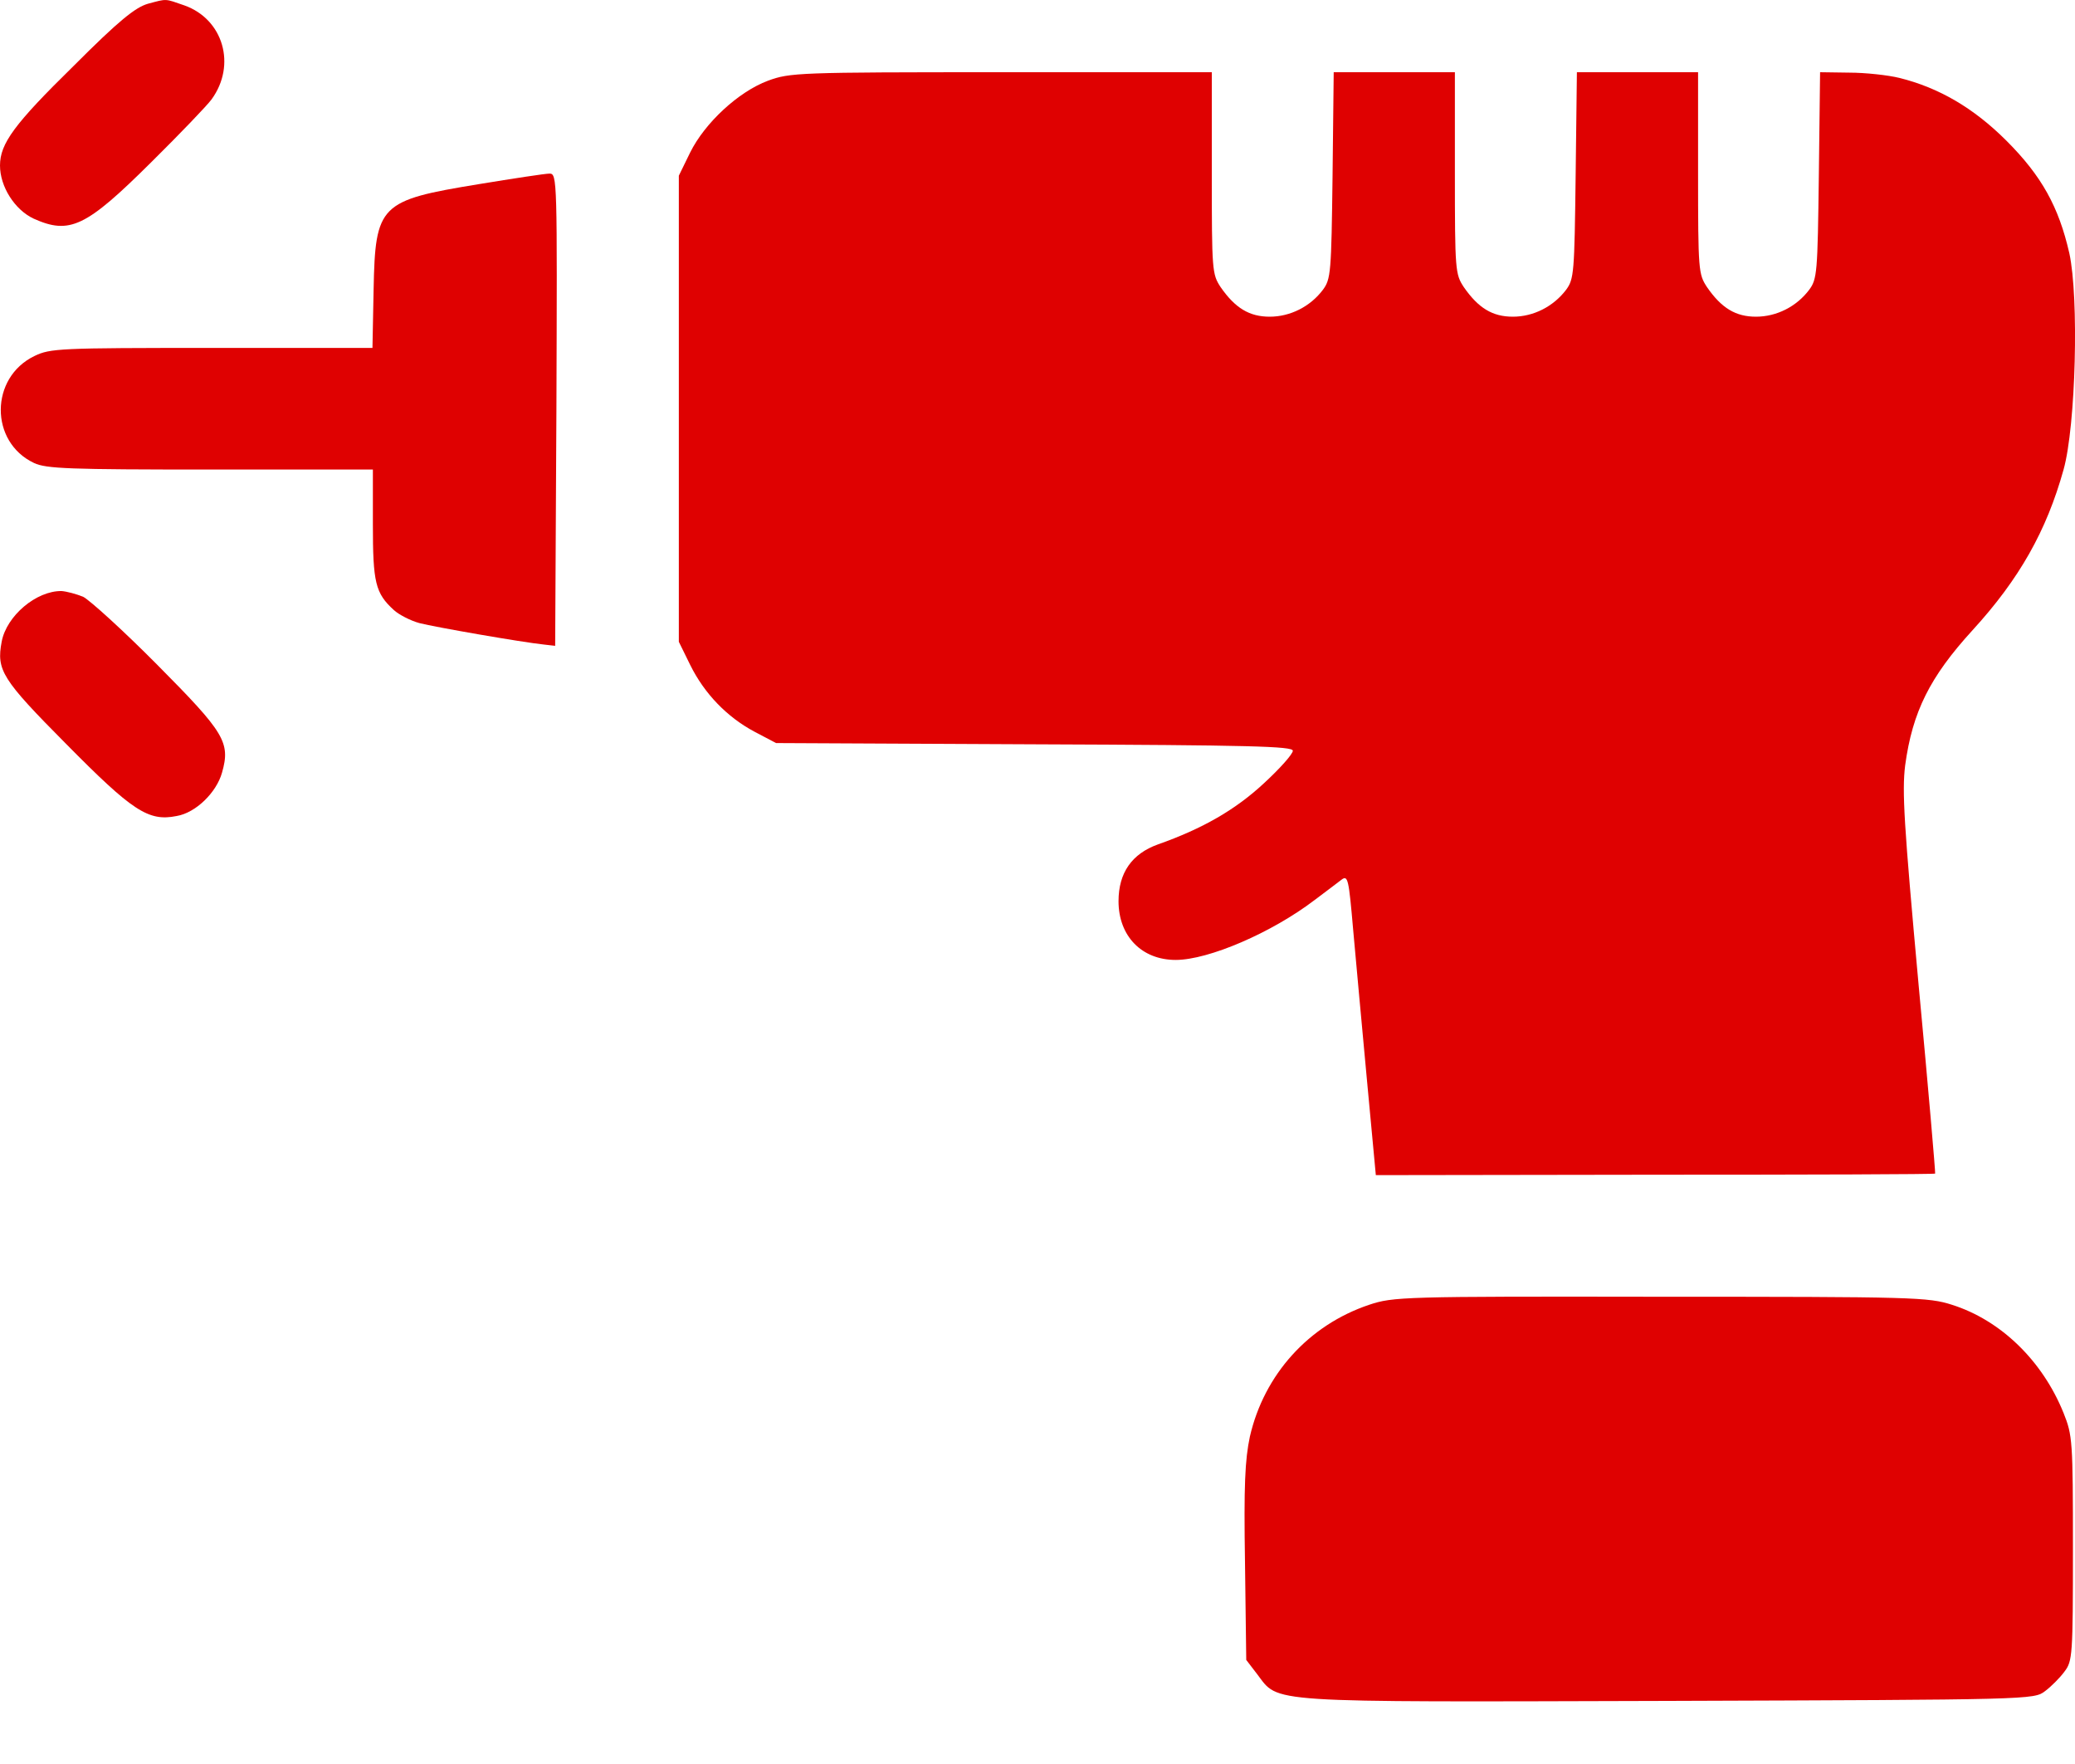
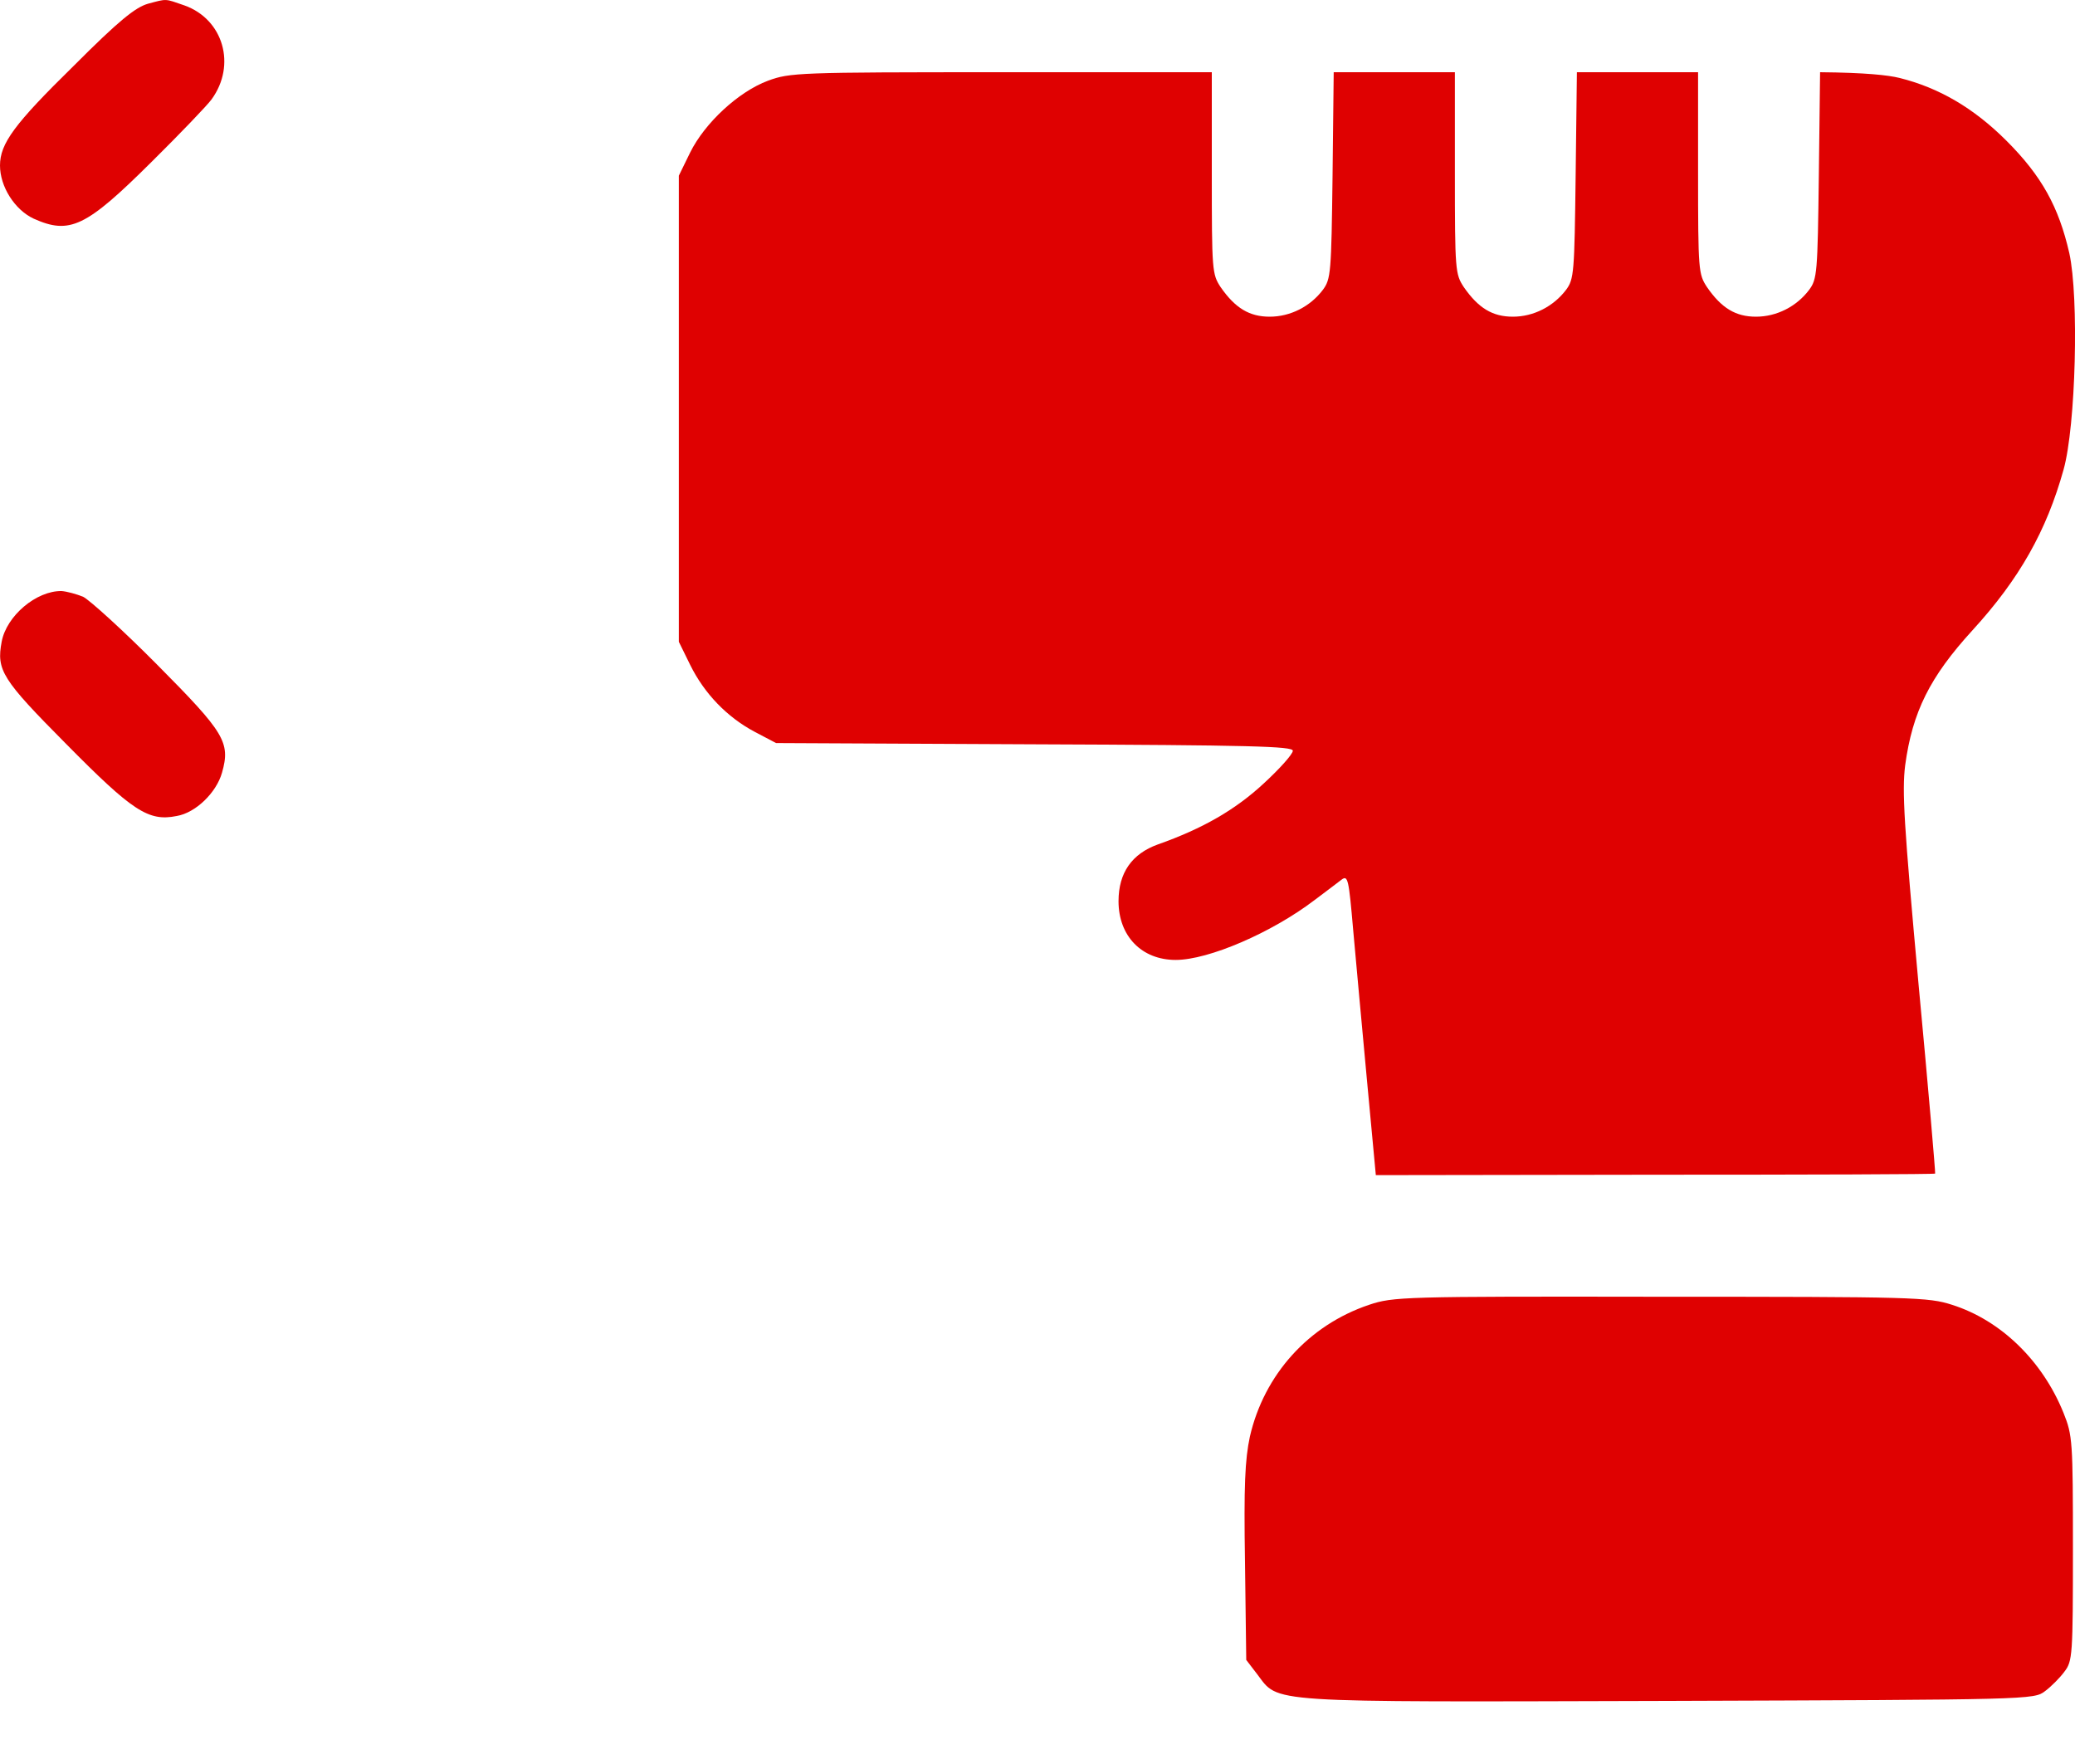
<svg xmlns="http://www.w3.org/2000/svg" width="20" height="17" viewBox="0 0 20 17" fill="none">
  <path d="M1.777 0.052C2.152 0.185 2.281 0.626 2.039 0.958C1.996 1.017 1.734 1.29 1.457 1.564C0.828 2.189 0.672 2.263 0.324 2.107C0.141 2.021 3.38554e-05 1.798 3.38554e-05 1.595C3.38554e-05 1.384 0.137 1.196 0.711 0.634C1.148 0.196 1.305 0.071 1.426 0.036C1.613 -0.014 1.586 -0.014 1.777 0.052Z" fill="#DF0101" />
-   <path d="M18.308 0.751C18.687 0.845 19.023 1.04 19.34 1.357C19.679 1.696 19.843 1.993 19.945 2.439C20.039 2.864 20.008 4.103 19.89 4.525C19.726 5.114 19.465 5.579 19.011 6.075C18.601 6.524 18.433 6.86 18.363 7.376C18.332 7.626 18.351 7.939 18.492 9.485C18.586 10.485 18.656 11.306 18.652 11.31C18.648 11.317 17.433 11.321 15.953 11.321L13.261 11.325L13.176 10.415C13.129 9.915 13.07 9.263 13.043 8.966C13 8.47 12.992 8.431 12.93 8.478C12.894 8.505 12.777 8.595 12.672 8.673C12.258 8.989 11.648 9.251 11.332 9.251C11.004 9.251 10.781 9.021 10.781 8.685C10.781 8.411 10.91 8.228 11.16 8.138C11.594 7.985 11.91 7.802 12.183 7.548C12.336 7.407 12.461 7.267 12.461 7.235C12.461 7.192 12.055 7.181 9.969 7.173L7.48 7.161L7.273 7.052C7.008 6.911 6.789 6.685 6.652 6.407L6.543 6.185V3.939V1.693L6.652 1.47C6.793 1.185 7.117 0.884 7.402 0.778C7.613 0.7 7.691 0.696 9.648 0.696H11.68V1.669C11.68 2.61 11.683 2.642 11.765 2.767C11.906 2.97 12.043 3.052 12.238 3.052C12.437 3.052 12.629 2.954 12.75 2.794C12.828 2.689 12.832 2.63 12.844 1.689L12.855 0.696H13.437H14.023V1.669C14.023 2.61 14.027 2.642 14.109 2.767C14.25 2.97 14.386 3.052 14.582 3.052C14.781 3.052 14.972 2.954 15.094 2.794C15.172 2.689 15.175 2.63 15.187 1.689L15.199 0.696H15.781H16.367V1.669C16.367 2.61 16.371 2.642 16.453 2.767C16.593 2.97 16.73 3.052 16.925 3.052C17.125 3.052 17.316 2.954 17.437 2.794C17.515 2.689 17.519 2.63 17.531 1.689L17.543 0.696L17.824 0.7C17.98 0.7 18.199 0.724 18.308 0.751Z" fill="#DF0101" />
-   <path d="M5.363 3.946L5.351 6.224L5.246 6.212C5.027 6.189 4.195 6.044 4.043 6.005C3.957 5.982 3.844 5.923 3.797 5.88C3.617 5.716 3.594 5.614 3.594 5.052V4.525H2.027C0.664 4.525 0.445 4.517 0.328 4.462C-0.102 4.259 -0.098 3.638 0.332 3.431C0.484 3.357 0.574 3.353 2.039 3.353H3.59L3.601 2.79C3.617 1.97 3.66 1.931 4.613 1.775C4.949 1.72 5.254 1.673 5.297 1.673C5.371 1.673 5.371 1.728 5.363 3.946Z" fill="#DF0101" />
+   <path d="M18.308 0.751C18.687 0.845 19.023 1.04 19.34 1.357C19.679 1.696 19.843 1.993 19.945 2.439C20.039 2.864 20.008 4.103 19.89 4.525C19.726 5.114 19.465 5.579 19.011 6.075C18.601 6.524 18.433 6.86 18.363 7.376C18.332 7.626 18.351 7.939 18.492 9.485C18.586 10.485 18.656 11.306 18.652 11.31C18.648 11.317 17.433 11.321 15.953 11.321L13.261 11.325L13.176 10.415C13.129 9.915 13.07 9.263 13.043 8.966C13 8.47 12.992 8.431 12.93 8.478C12.894 8.505 12.777 8.595 12.672 8.673C12.258 8.989 11.648 9.251 11.332 9.251C11.004 9.251 10.781 9.021 10.781 8.685C10.781 8.411 10.91 8.228 11.16 8.138C11.594 7.985 11.91 7.802 12.183 7.548C12.336 7.407 12.461 7.267 12.461 7.235C12.461 7.192 12.055 7.181 9.969 7.173L7.48 7.161L7.273 7.052C7.008 6.911 6.789 6.685 6.652 6.407L6.543 6.185V3.939V1.693L6.652 1.47C6.793 1.185 7.117 0.884 7.402 0.778C7.613 0.7 7.691 0.696 9.648 0.696H11.68V1.669C11.68 2.61 11.683 2.642 11.765 2.767C11.906 2.97 12.043 3.052 12.238 3.052C12.437 3.052 12.629 2.954 12.75 2.794C12.828 2.689 12.832 2.63 12.844 1.689L12.855 0.696H13.437H14.023V1.669C14.023 2.61 14.027 2.642 14.109 2.767C14.25 2.97 14.386 3.052 14.582 3.052C14.781 3.052 14.972 2.954 15.094 2.794C15.172 2.689 15.175 2.63 15.187 1.689L15.199 0.696H15.781H16.367V1.669C16.367 2.61 16.371 2.642 16.453 2.767C16.593 2.97 16.73 3.052 16.925 3.052C17.125 3.052 17.316 2.954 17.437 2.794C17.515 2.689 17.519 2.63 17.531 1.689L17.543 0.696C17.98 0.7 18.199 0.724 18.308 0.751Z" fill="#DF0101" />
  <path d="M0.801 5.751C0.863 5.782 1.187 6.075 1.516 6.407C2.164 7.06 2.223 7.153 2.14 7.446C2.086 7.638 1.887 7.833 1.703 7.864C1.43 7.919 1.277 7.817 0.637 7.169C0.016 6.544 -0.035 6.458 0.016 6.185C0.062 5.935 0.351 5.692 0.594 5.696C0.644 5.7 0.734 5.724 0.801 5.751Z" fill="#DF0101" />
  <path d="M18.816 12.575C19.285 12.724 19.687 13.114 19.89 13.618C19.976 13.833 19.98 13.884 19.98 14.923C19.98 15.954 19.976 16.009 19.898 16.11C19.855 16.169 19.769 16.255 19.711 16.298C19.605 16.38 19.57 16.38 16.082 16.392C12.148 16.403 12.332 16.415 12.117 16.134L12.012 15.997L12 15.059C11.988 14.313 12 14.067 12.047 13.845C12.184 13.247 12.613 12.771 13.195 12.575C13.43 12.497 13.508 12.493 16.004 12.497C18.453 12.497 18.586 12.501 18.816 12.575Z" fill="#DF0101" />
</svg>